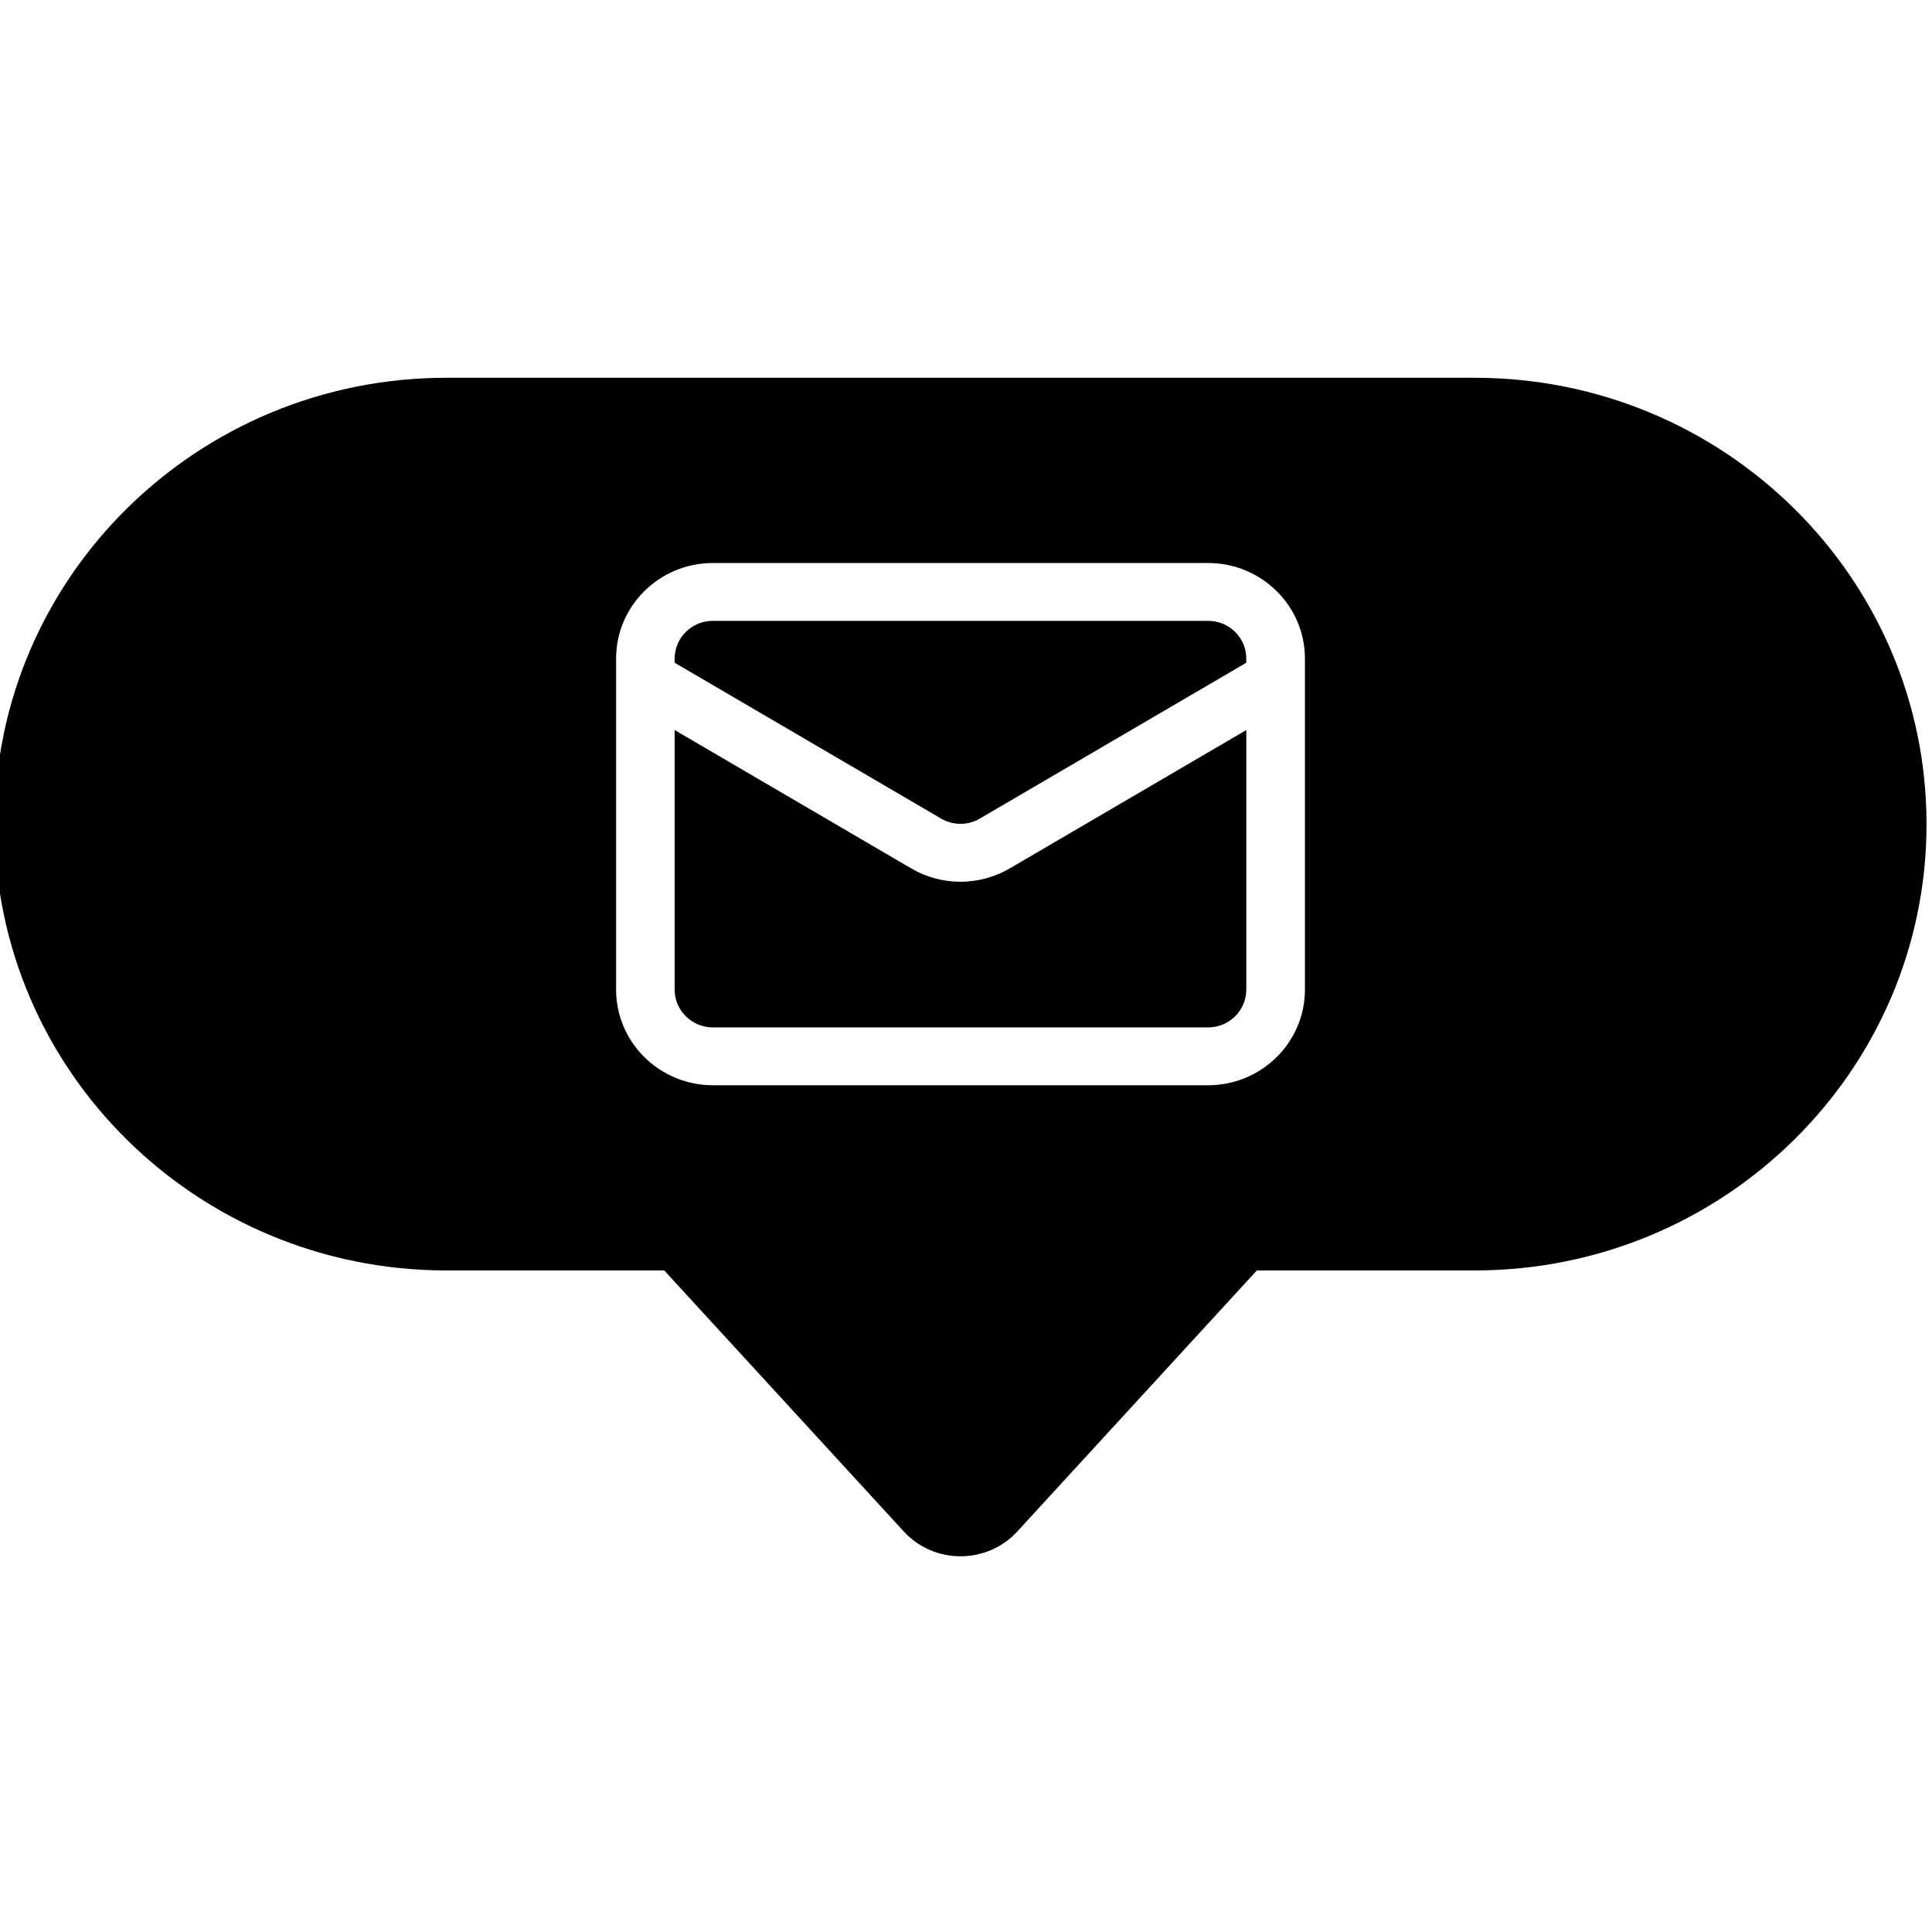
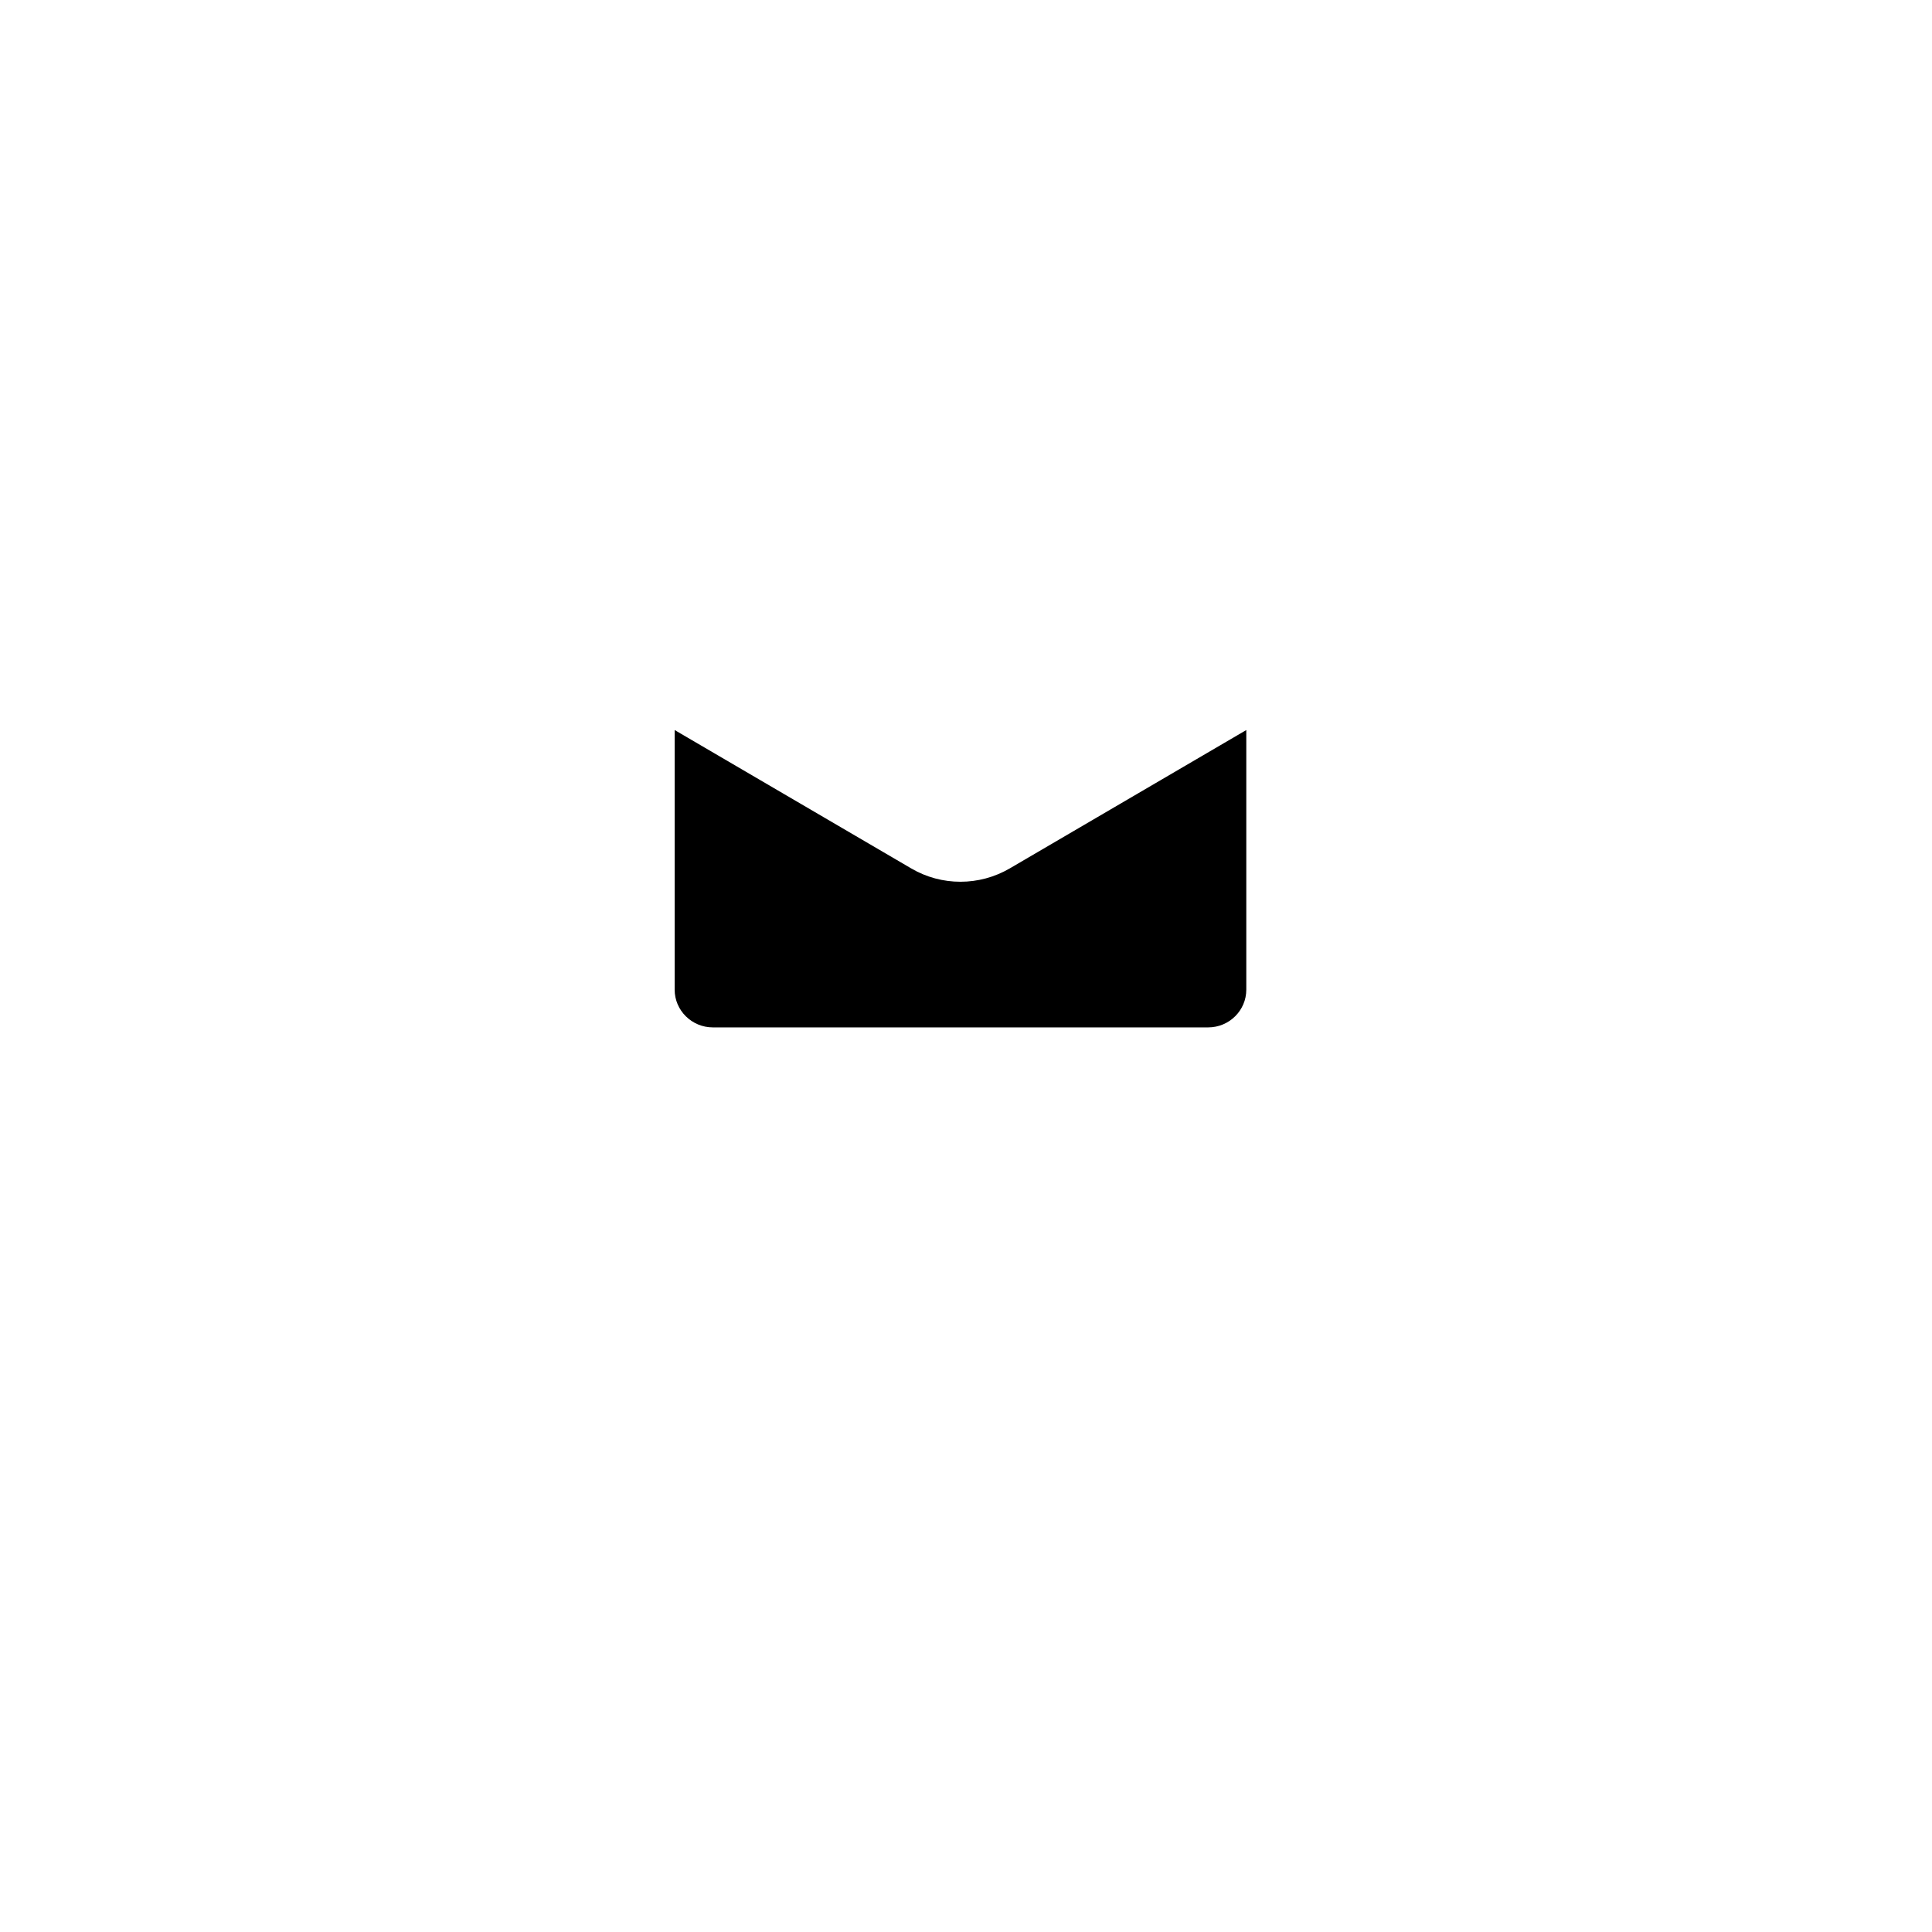
<svg xmlns="http://www.w3.org/2000/svg" viewBox="0 0 100.00 100.00" data-guides="{&quot;vertical&quot;:[],&quot;horizontal&quot;:[]}">
  <defs>
    <linearGradient id="tSvgGradientf2187cc878" x1="49.714" x2="49.714" y1="42.642" y2="32.135" gradientUnits="userSpaceOnUse" gradientTransform="">
      <stop offset="0" stop-color="hsl(18.432,100%,57.84%)" stop-opacity="1" transform="translate(-5950, -4950)" />
      <stop offset="1" stop-color="hsl(348.408,99.04%,59.02%)" stop-opacity="1" transform="translate(-5950, -4950)" />
    </linearGradient>
    <linearGradient id="tSvgGradient28ed0910f8" x1="49.714" x2="49.714" y1="53.178" y2="37.787" gradientUnits="userSpaceOnUse" gradientTransform="">
      <stop offset="0" stop-color="hsl(18.432,100%,57.84%)" stop-opacity="1" transform="translate(-5950, -4950)" />
      <stop offset="1" stop-color="hsl(348.408,99.04%,59.02%)" stop-opacity="1" transform="translate(-5950, -4950)" />
    </linearGradient>
    <linearGradient id="tSvgGradienta0270596b2" x1="49.717" x2="49.717" y1="80.553" y2="19.553" gradientUnits="userSpaceOnUse" gradientTransform="">
      <stop offset="0" stop-color="hsl(18.432,100%,57.84%)" stop-opacity="1" transform="translate(-5950, -4950)" />
      <stop offset="1" stop-color="hsl(348.408,99.04%,59.02%)" stop-opacity="1" transform="translate(-5950, -4950)" />
    </linearGradient>
  </defs>
-   <path fill="url(#tSvgGradientf2187cc878)" stroke="none" fill-opacity="1" stroke-width="1" stroke-opacity="1" alignment-baseline="baseline" baseline-shift="baseline" color="rgb(51, 51, 51)" fill-rule="evenodd" id="tSvg6b8145daac" title="Path 19" d="M62.531 32.135C53.986 32.135 45.442 32.135 36.898 32.135C35.804 32.135 34.92 33.012 34.92 34.088C34.92 34.16 34.92 34.232 34.92 34.304C39.517 36.992 44.113 39.68 48.709 42.368C49.33 42.734 50.102 42.734 50.718 42.368C55.314 39.68 59.911 36.992 64.507 34.304C64.507 34.232 64.507 34.16 64.507 34.088C64.507 33.008 63.623 32.135 62.531 32.135Z" style="" />
  <path fill="url(#tSvgGradient28ed0910f8)" stroke="none" fill-opacity="1" stroke-width="1" stroke-opacity="1" alignment-baseline="baseline" baseline-shift="baseline" color="rgb(51, 51, 51)" fill-rule="evenodd" id="tSvg2b6993e921" title="Path 20" d="M49.714 45.639C48.83 45.639 47.947 45.41 47.161 44.947C43.081 42.56 39.001 40.174 34.92 37.787C34.92 42.266 34.92 46.746 34.92 51.225C34.92 52.301 35.809 53.178 36.898 53.178C45.442 53.178 53.987 53.178 62.531 53.178C63.624 53.178 64.508 52.301 64.508 51.225C64.508 46.746 64.508 42.266 64.508 37.787C60.428 40.174 56.348 42.56 52.268 44.947C51.482 45.406 50.599 45.639 49.714 45.639Z" style="" />
-   <path fill="url(#tSvgGradienta0270596b2)" stroke="none" fill-opacity="1" stroke-width="1" stroke-opacity="1" alignment-baseline="baseline" baseline-shift="baseline" color="rgb(51, 51, 51)" fill-rule="evenodd" id="tSvg30d002785b" title="Path 21" d="M76.32 19.553C58.583 19.553 40.846 19.553 23.109 19.553C10.19 19.553 -0.283 29.896 -0.283 42.655C-0.283 55.415 10.19 65.758 23.109 65.758C26.866 65.758 30.623 65.758 34.381 65.758C38.513 70.261 42.645 74.764 46.778 79.267C48.353 80.982 51.081 80.982 52.657 79.267C56.789 74.764 60.921 70.261 65.054 65.758C68.811 65.758 72.568 65.758 76.326 65.758C89.245 65.758 99.717 55.414 99.717 42.655C99.713 29.896 89.24 19.553 76.32 19.553ZM67.543 51.225C67.543 53.954 65.293 56.172 62.535 56.172C53.99 56.172 45.446 56.172 36.902 56.172C34.139 56.172 31.889 53.954 31.889 51.225C31.889 45.513 31.889 39.8 31.889 34.087C31.889 31.358 34.134 29.141 36.902 29.141C45.446 29.141 53.99 29.141 62.535 29.141C65.293 29.141 67.543 31.358 67.543 34.087C67.543 39.8 67.543 45.513 67.543 51.225" style="" />
</svg>